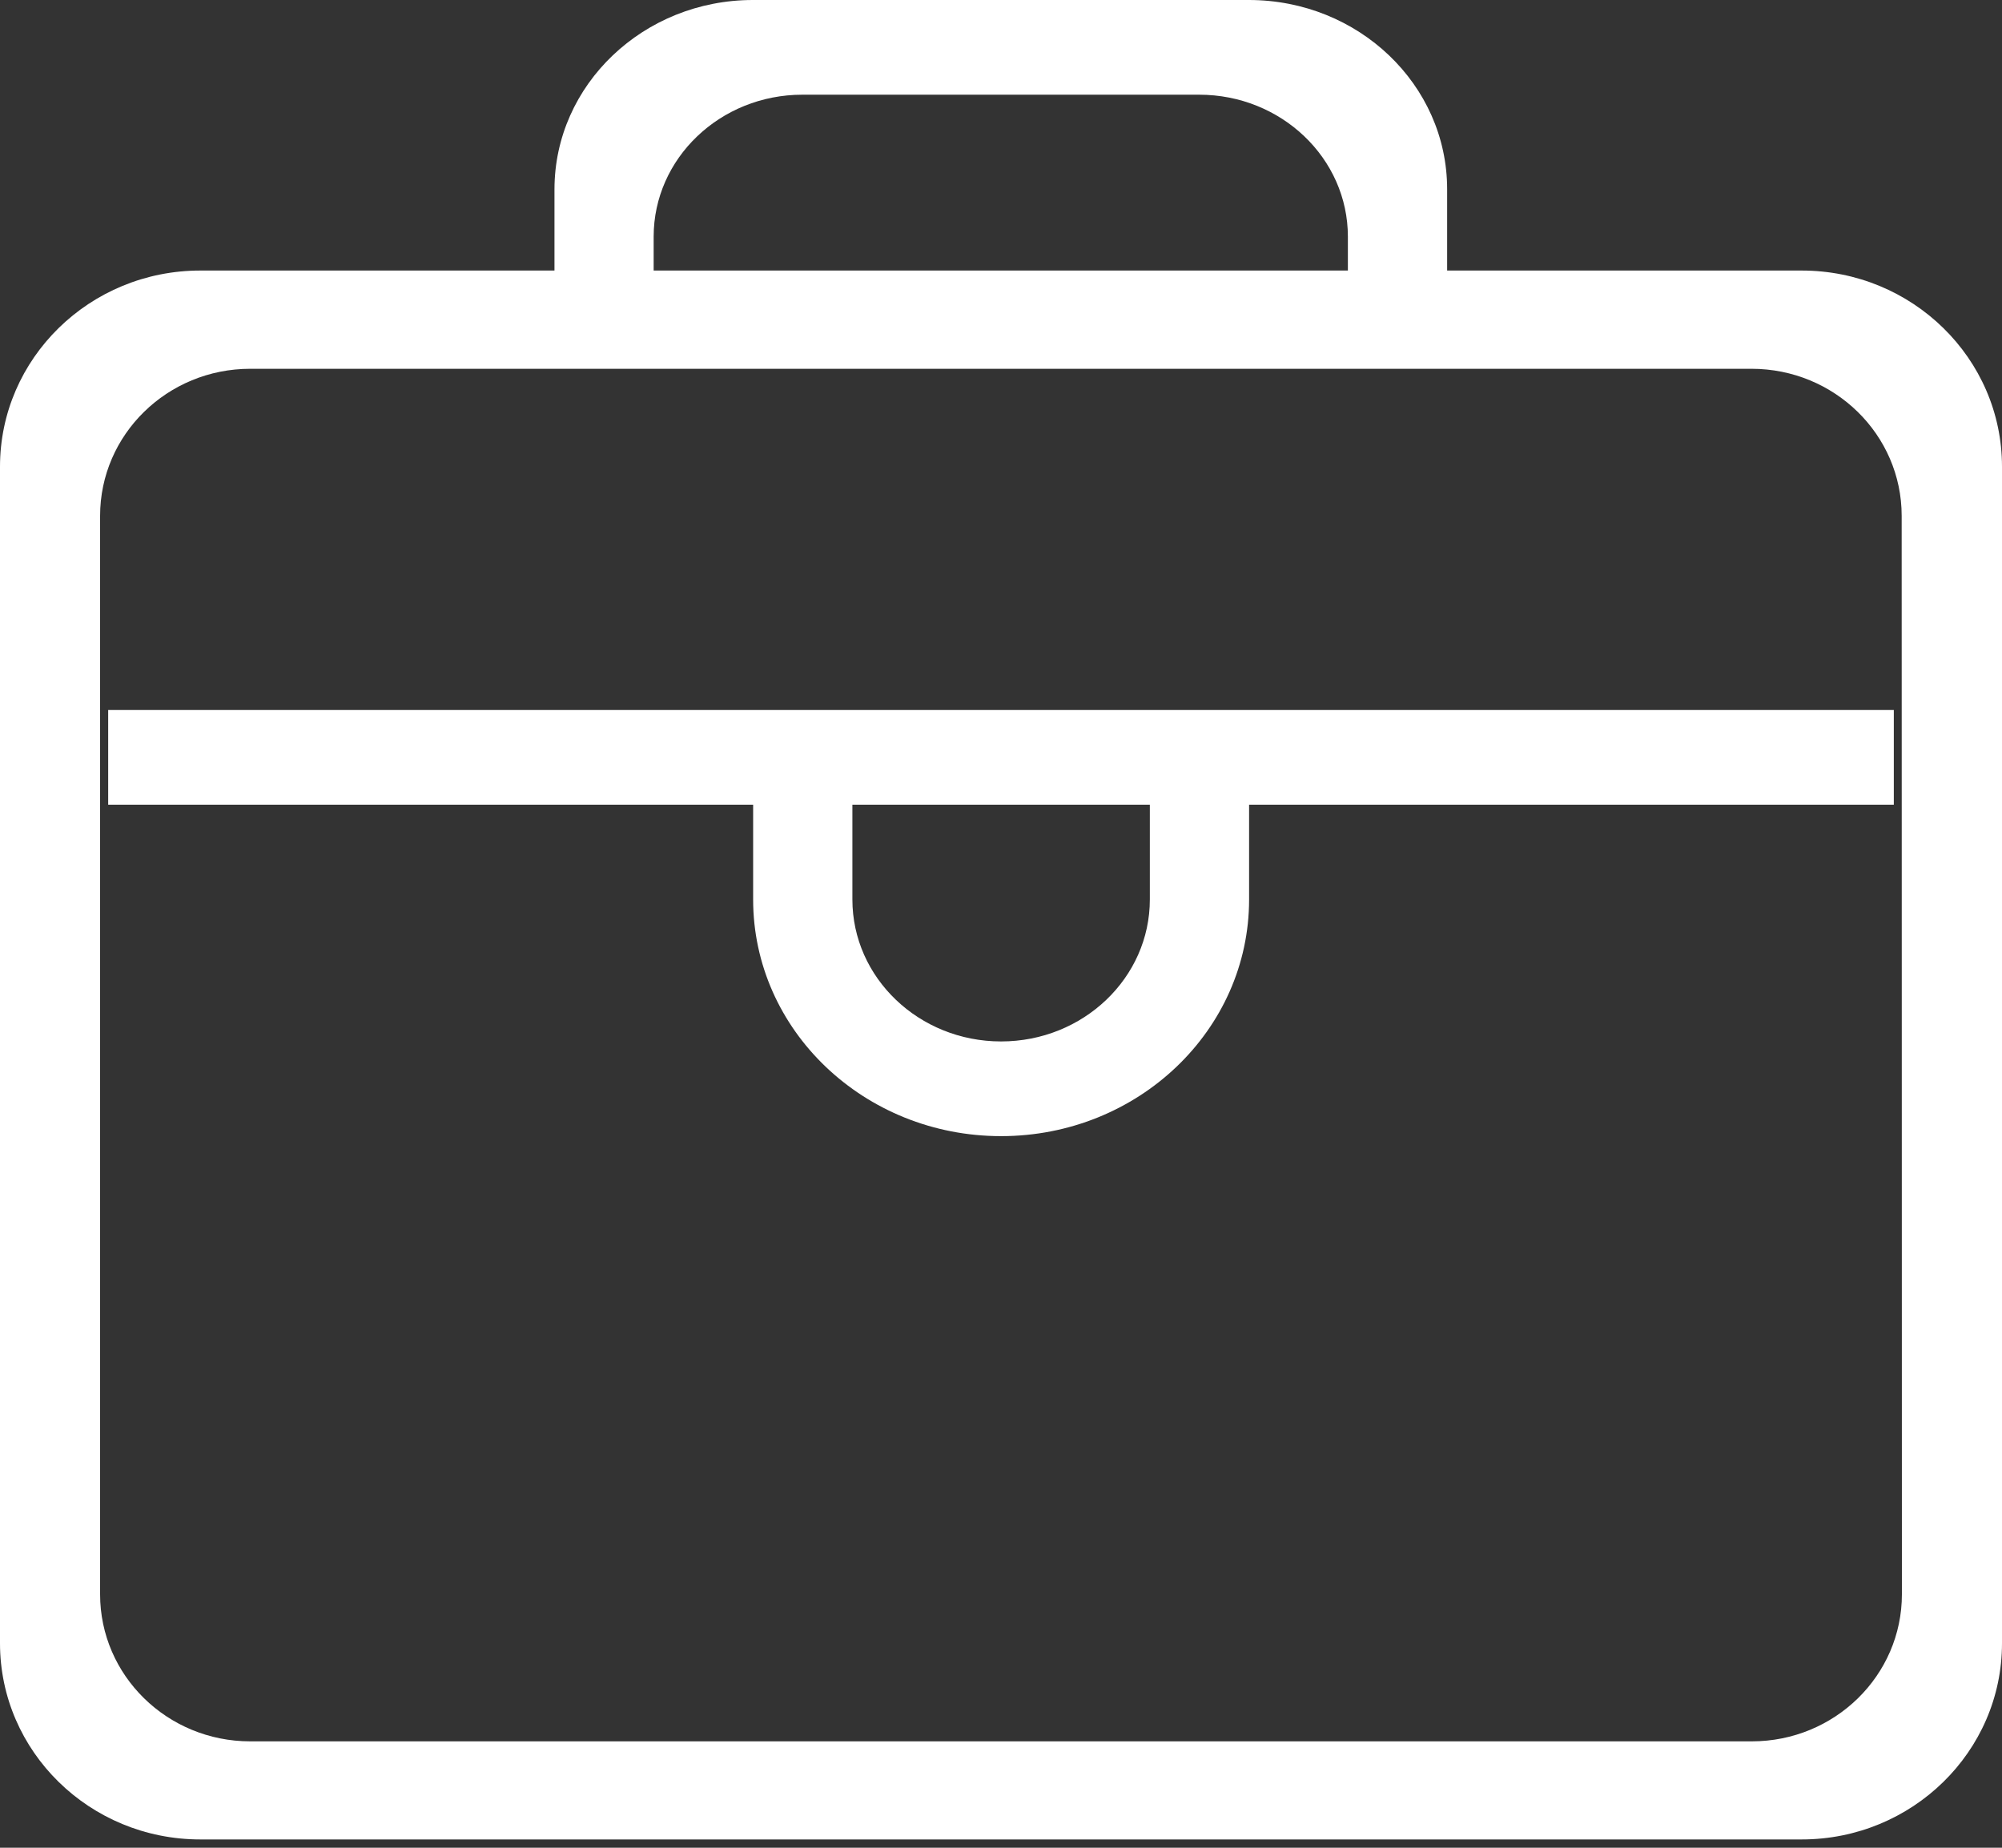
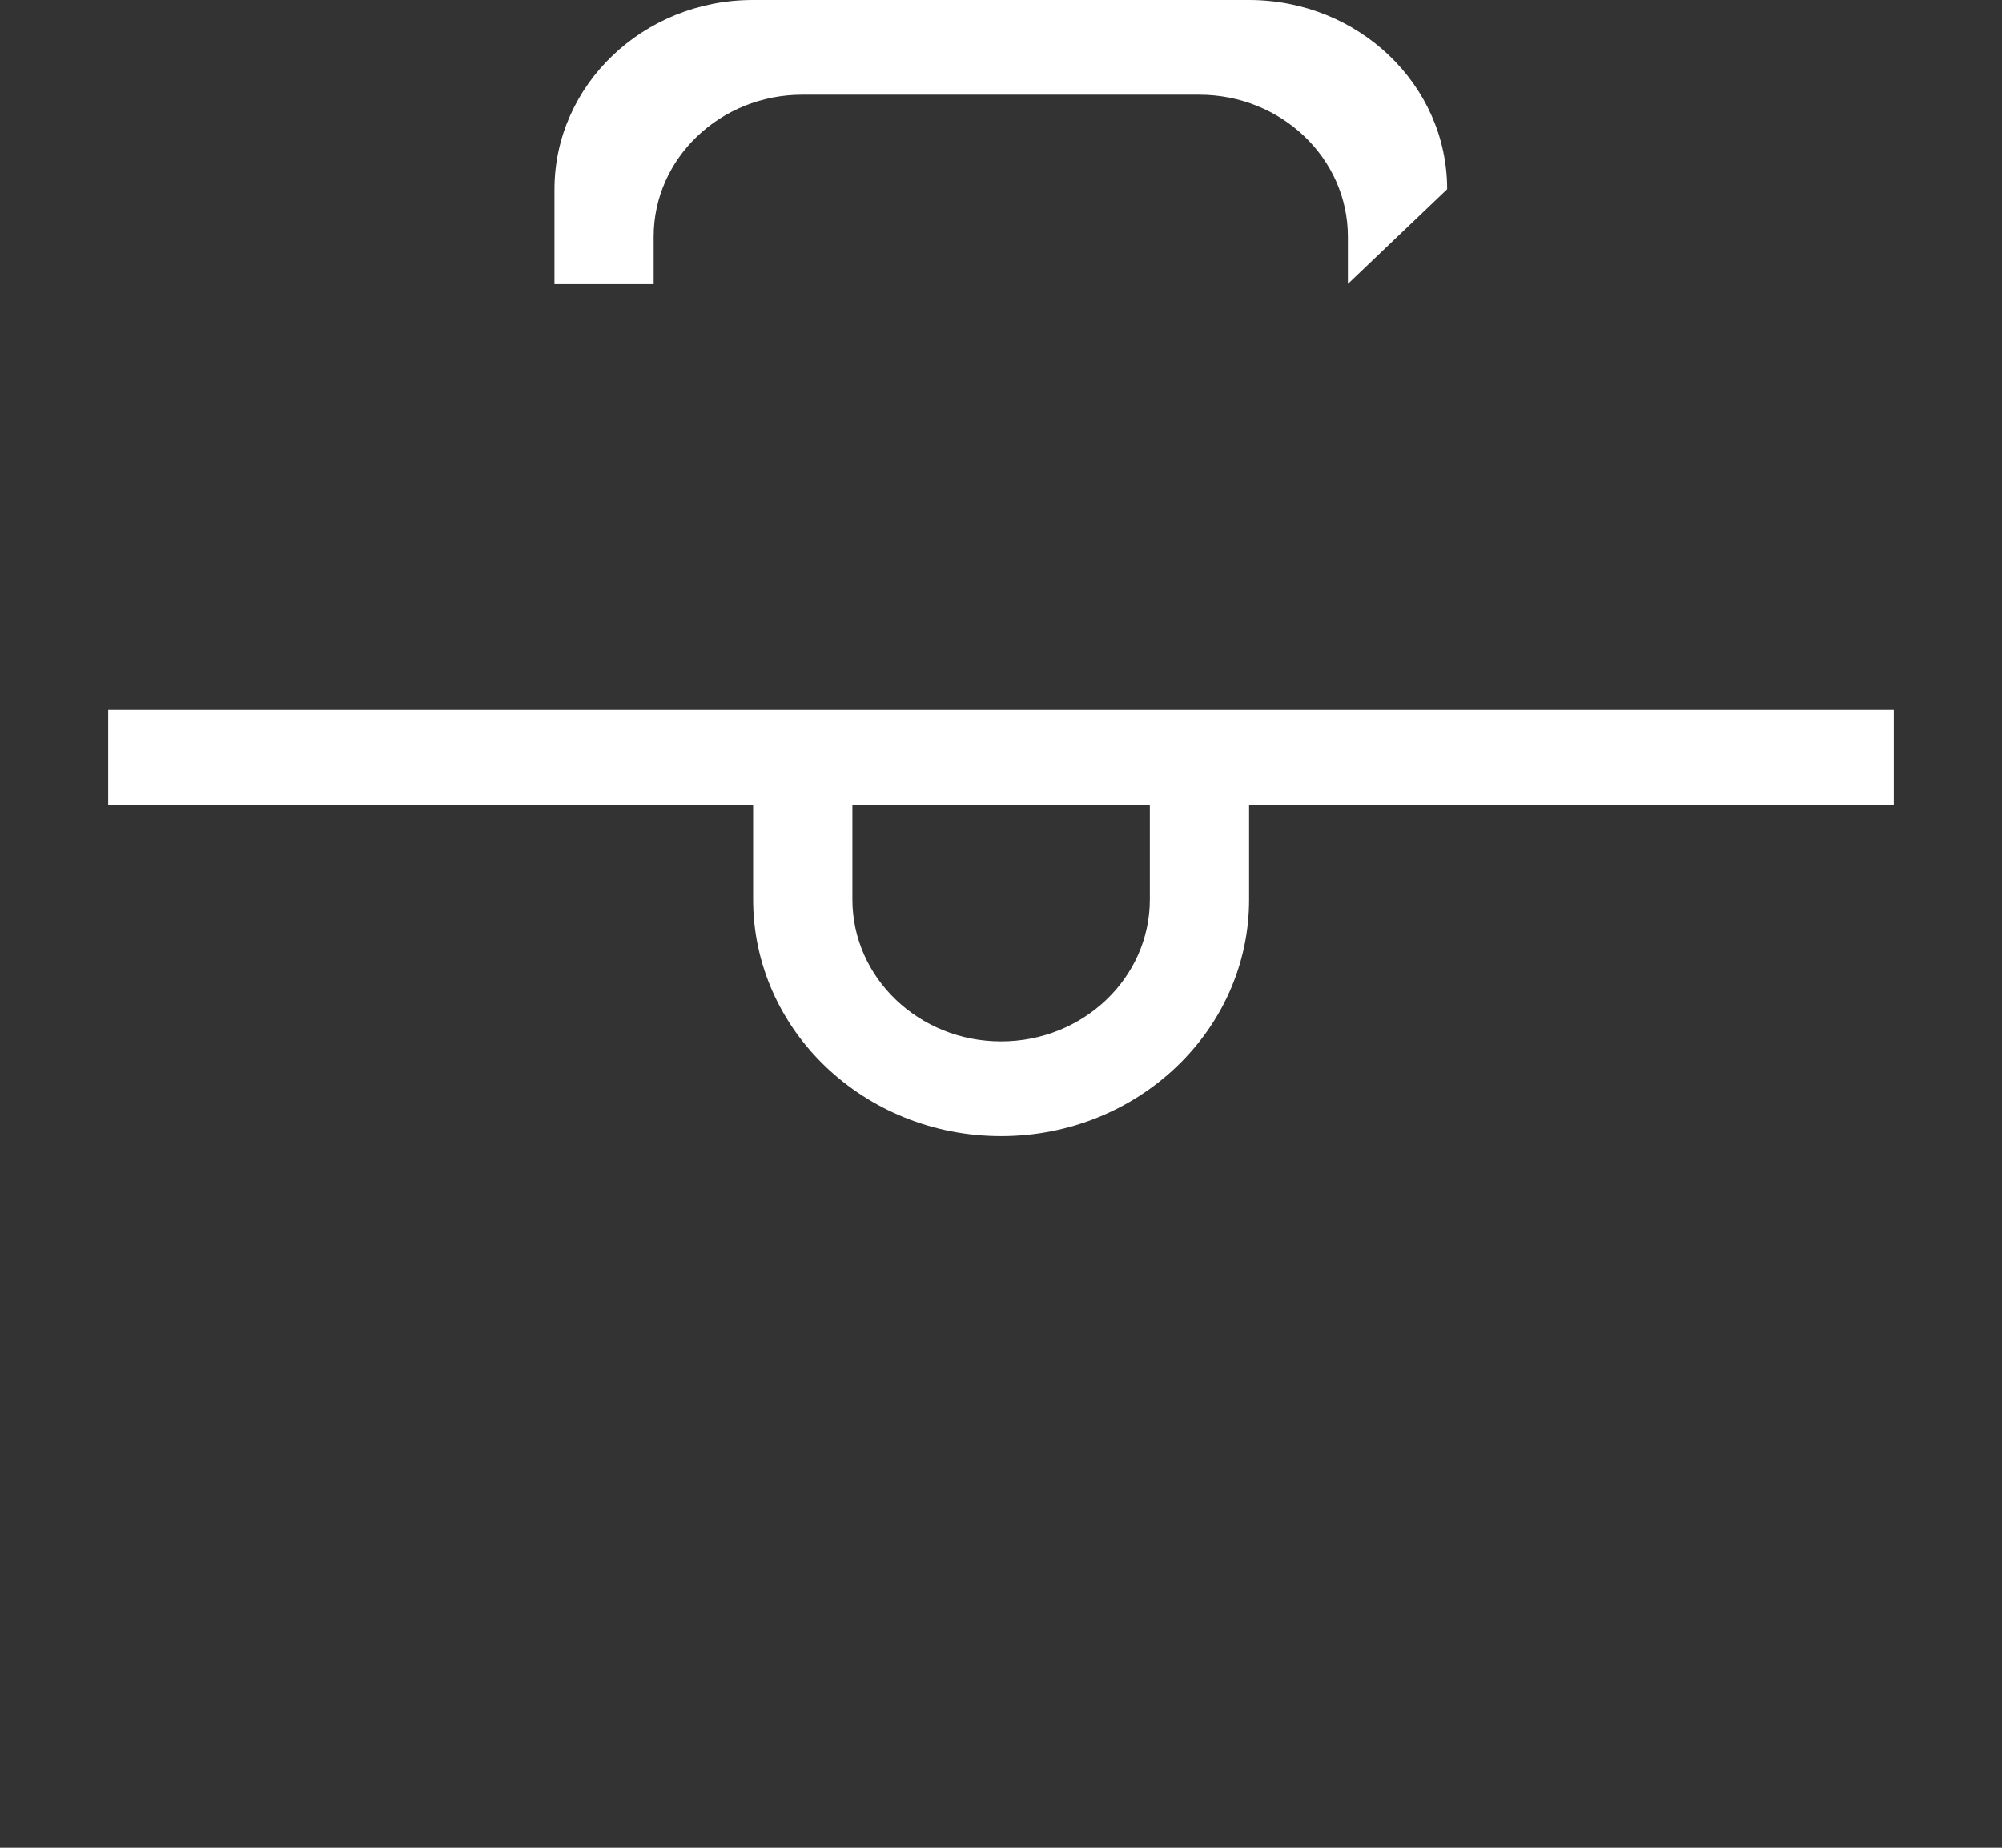
<svg xmlns="http://www.w3.org/2000/svg" width="26px" height="24px" viewBox="0 0 26 24" version="1.1">
  <rect x="0" y="0" width="26" height="24" fill="#333333" stroke="none" />
  <title>职位</title>
  <desc>Created with Sketch.</desc>
  <g id="Page-1" stroke="none" stroke-width="1" fill="none" fill-rule="evenodd">
    <g id="职位" fill="#FFFFFF" fill-rule="nonzero">
-       <path d="M23.399,3.514 L2.601,3.514 C1.167,3.514 0,4.654 0,6.062 L0,21.344 C0,22.749 1.164,23.892 2.601,23.892 L23.399,23.892 C24.833,23.892 26,22.752 26,21.344 L26,6.062 C26,4.654 24.833,3.514 23.399,3.514 Z M24.7,20.708 C24.7,21.763 23.827,22.618 22.75,22.618 L3.25,22.618 C2.173,22.618 1.3,21.763 1.3,20.708 L1.3,6.7 C1.3,5.645 2.173,4.79 3.25,4.79 L22.747,4.79 C23.824,4.79 24.697,5.645 24.697,6.7 L24.7,20.708 Z" id="形状" />
-       <path d="M16.219,0 L9.778,0 C8.357,0 7.201,1.101 7.201,2.46 L7.201,3.691 L8.489,3.691 L8.489,3.074 C8.489,2.056 9.354,1.23 10.421,1.23 L15.573,1.23 C16.64,1.23 17.505,2.056 17.505,3.074 L17.505,3.688 L18.794,4.302 L18.794,2.458 C18.794,1.101 17.643,7.82193683e-16 16.219,7.82193683e-16 Z M14.933,10.452 L14.933,11.683 C14.933,12.701 14.068,13.527 13.001,13.527 C11.935,13.527 11.07,12.701 11.07,11.683 L11.07,10.452 L9.781,10.452 L9.781,11.683 C9.781,13.381 11.223,14.757 13.001,14.757 C14.78,14.757 16.222,13.381 16.222,11.683 L16.222,10.452 L14.933,10.452 Z M1.405,9.222 L24.595,9.222 L24.595,10.452 L1.405,10.452 L1.405,9.222 Z" id="形状" />
+       <path d="M16.219,0 L9.778,0 C8.357,0 7.201,1.101 7.201,2.46 L7.201,3.691 L8.489,3.691 L8.489,3.074 C8.489,2.056 9.354,1.23 10.421,1.23 L15.573,1.23 C16.64,1.23 17.505,2.056 17.505,3.074 L17.505,3.688 L18.794,2.458 C18.794,1.101 17.643,7.82193683e-16 16.219,7.82193683e-16 Z M14.933,10.452 L14.933,11.683 C14.933,12.701 14.068,13.527 13.001,13.527 C11.935,13.527 11.07,12.701 11.07,11.683 L11.07,10.452 L9.781,10.452 L9.781,11.683 C9.781,13.381 11.223,14.757 13.001,14.757 C14.78,14.757 16.222,13.381 16.222,11.683 L16.222,10.452 L14.933,10.452 Z M1.405,9.222 L24.595,9.222 L24.595,10.452 L1.405,10.452 L1.405,9.222 Z" id="形状" />
    </g>
  </g>
</svg>